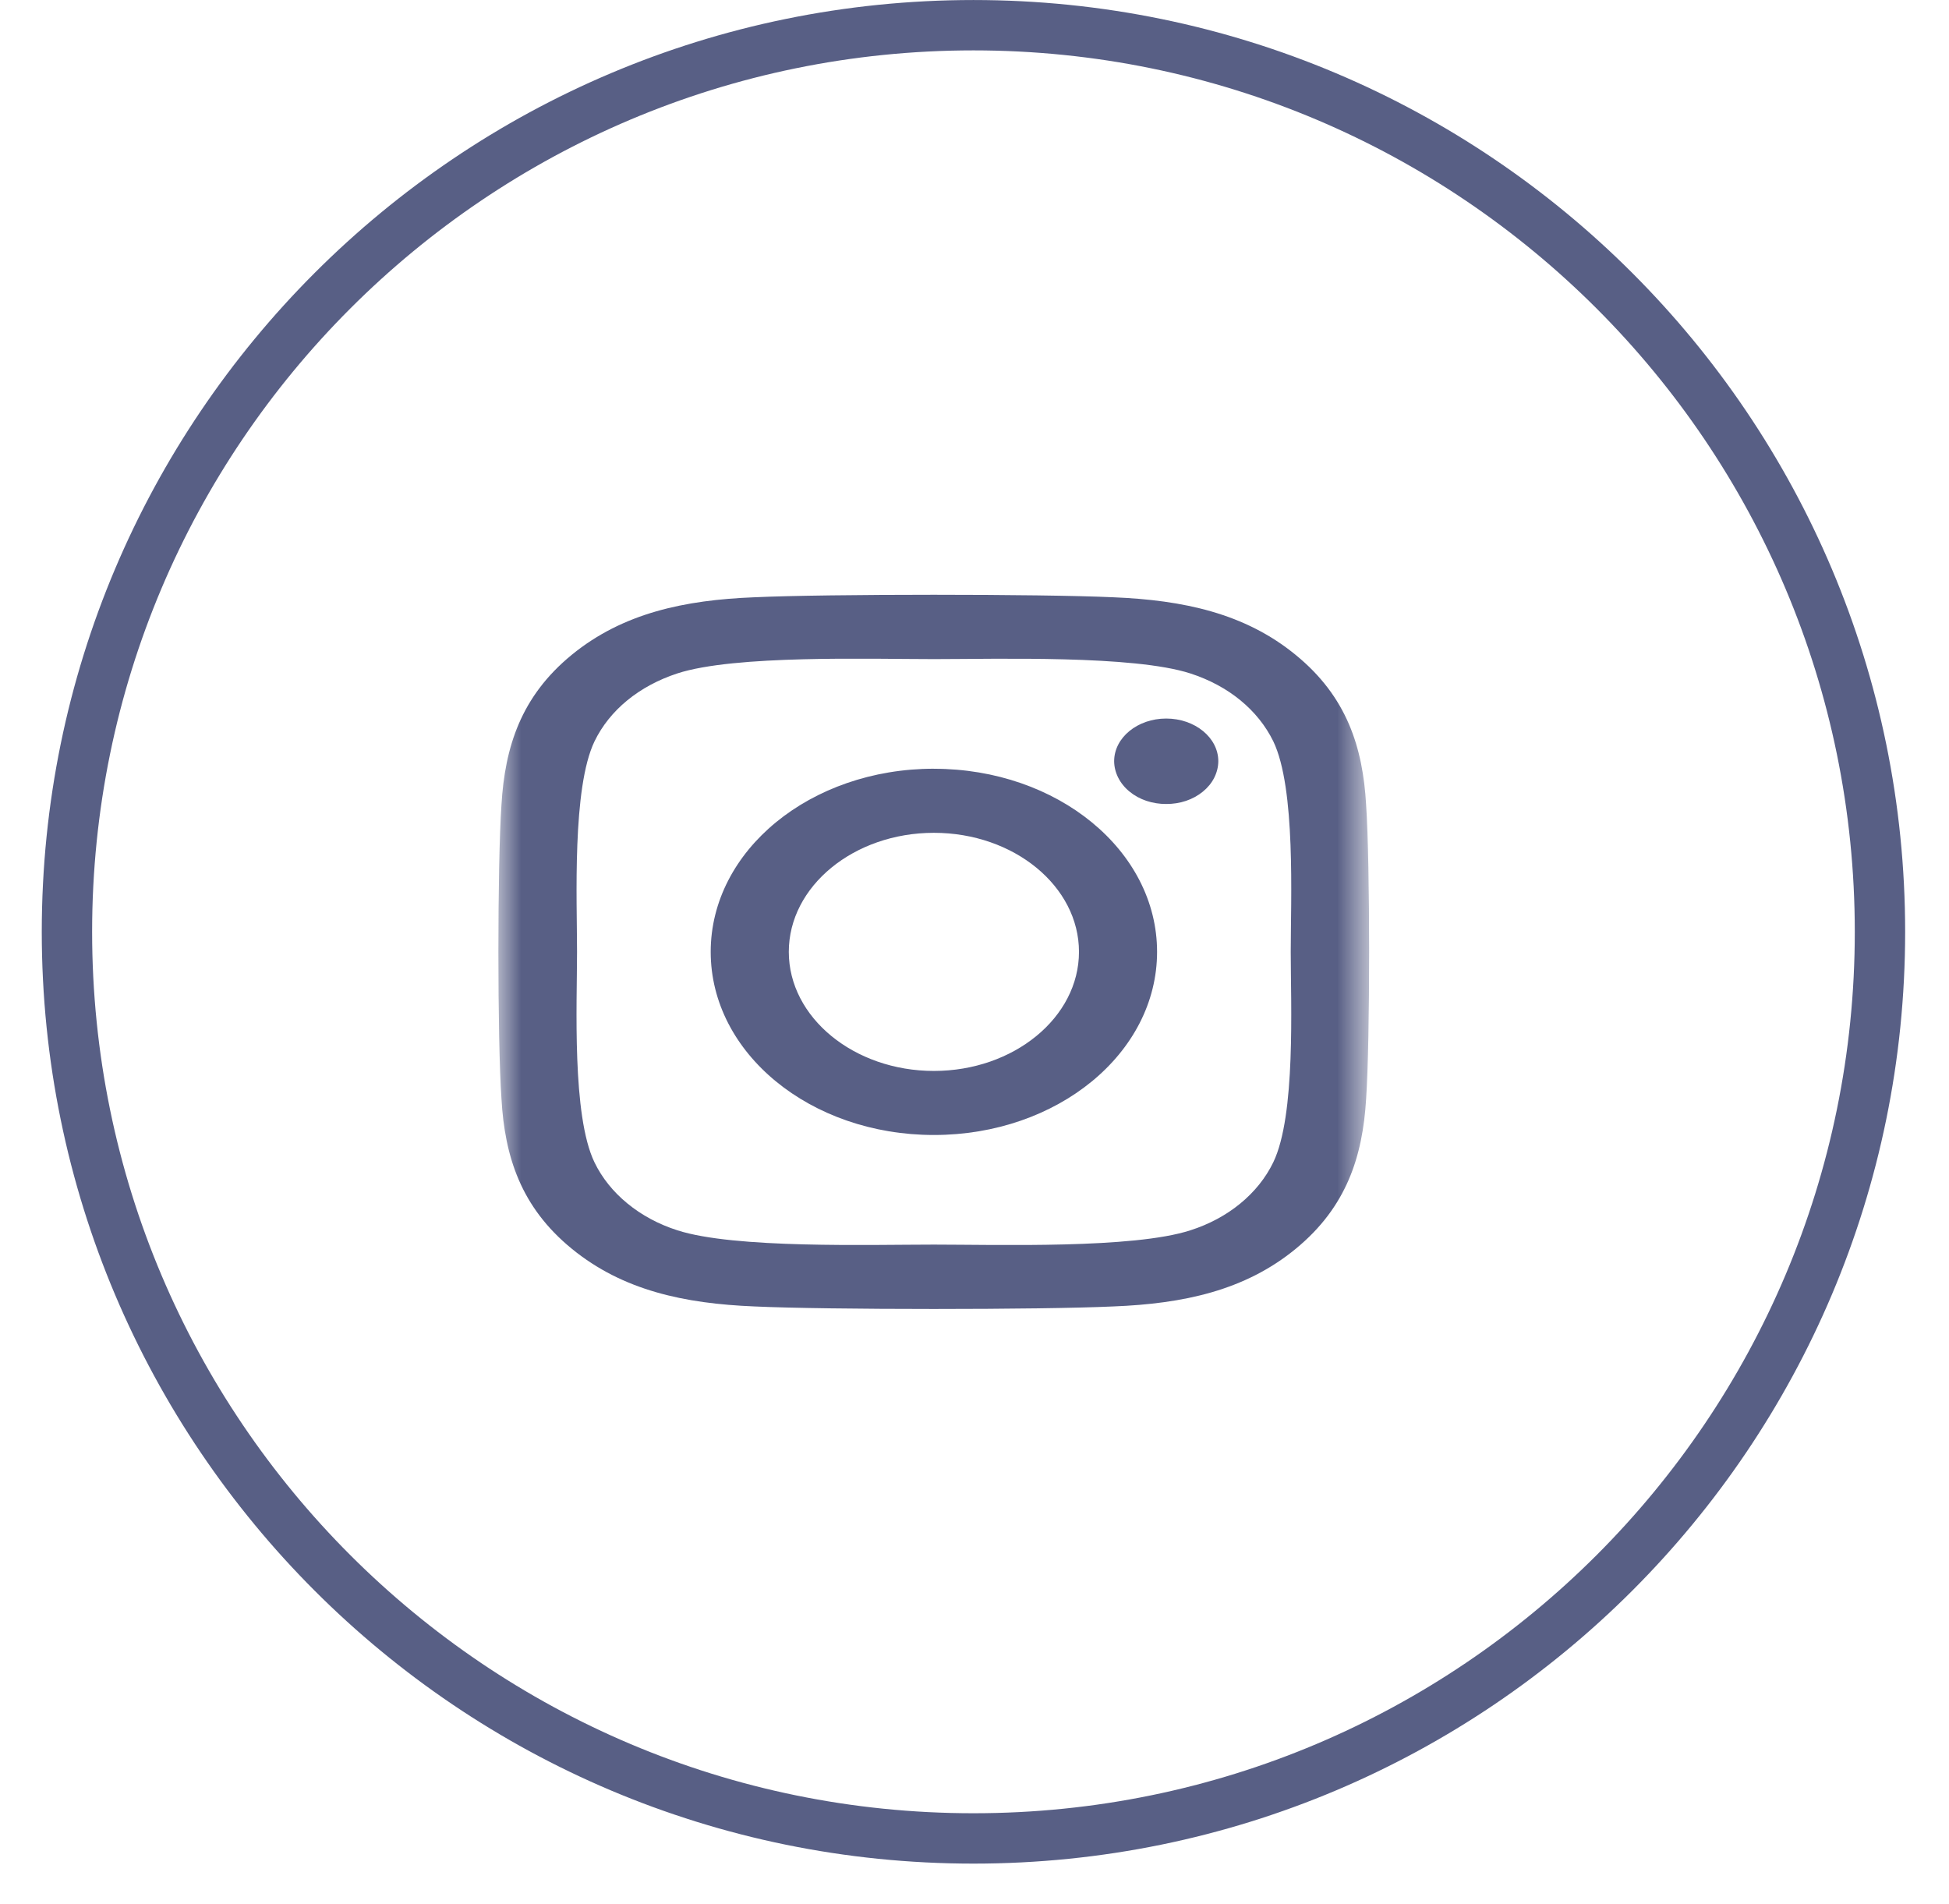
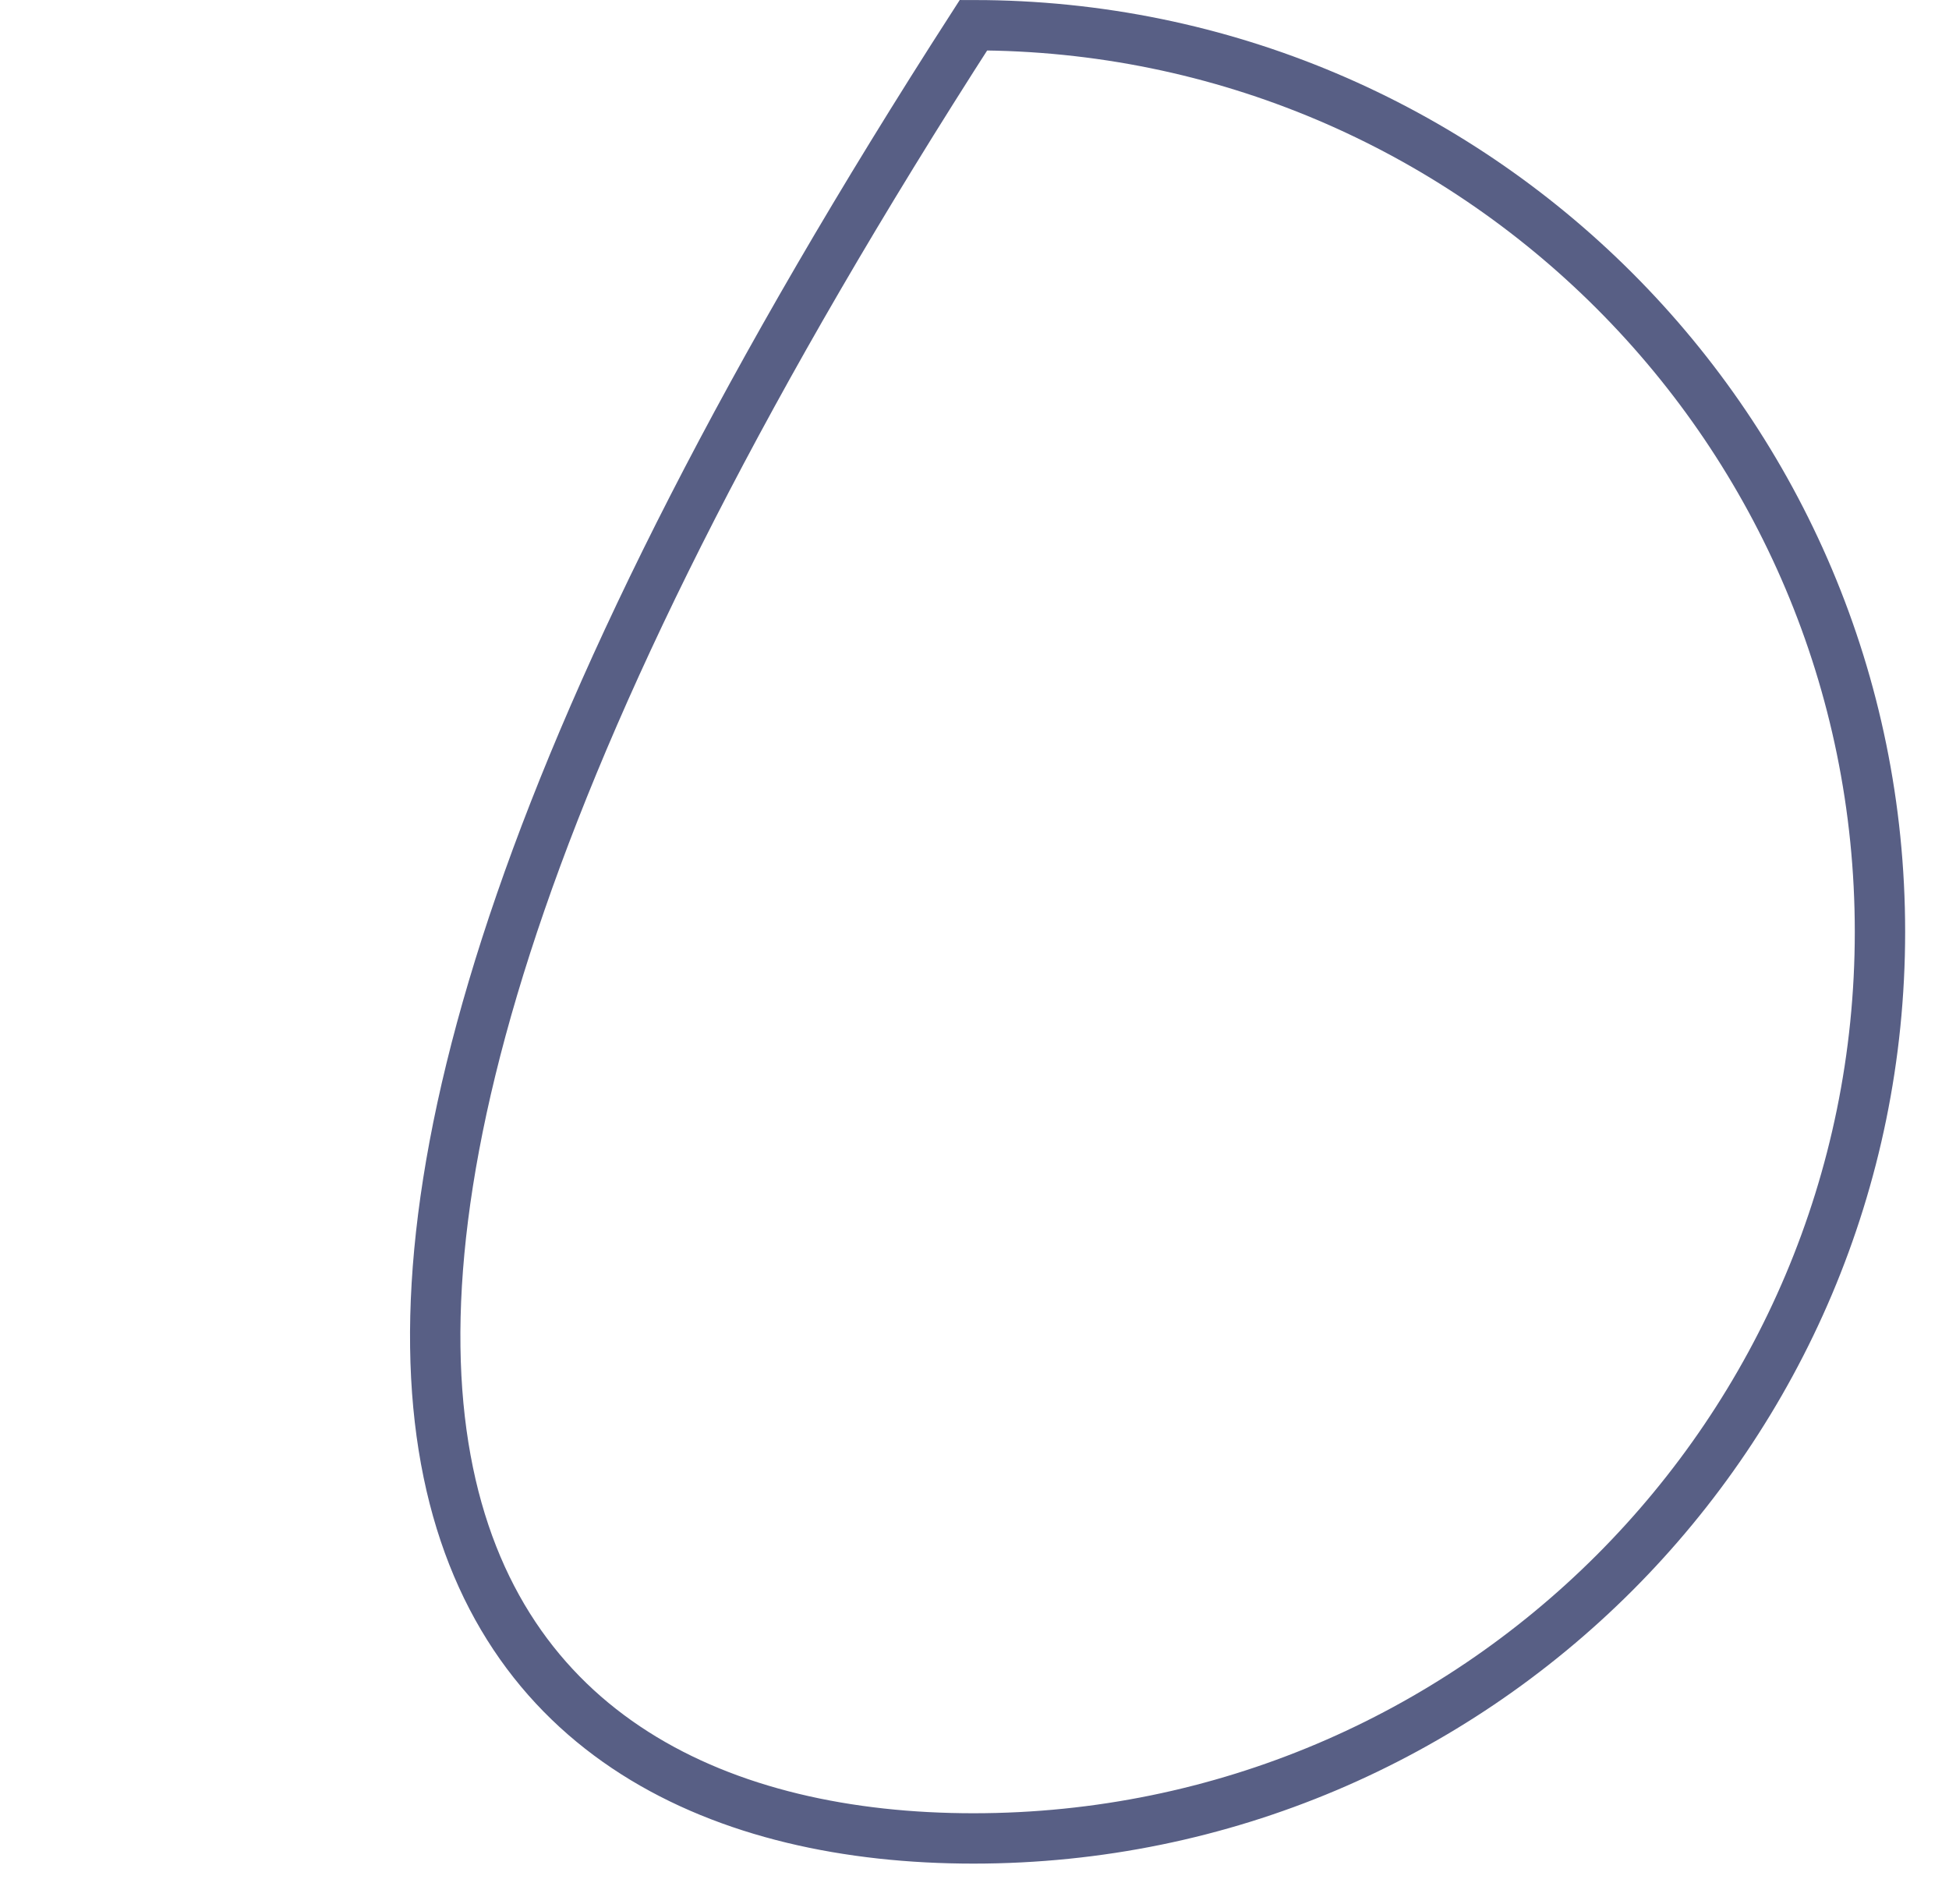
<svg xmlns="http://www.w3.org/2000/svg" width="43" height="42" viewBox="0 0 43 42" fill="none">
-   <path d="M41.477 20.556C41.477 9.51 32.522 0.556 21.477 0.556C10.431 0.556 1.477 9.51 1.477 20.556C1.477 31.601 10.431 40.556 21.477 40.556C32.522 40.556 41.477 31.601 41.477 20.556Z" stroke="#585F85" stroke-width="1.111" />
+   <path d="M41.477 20.556C41.477 9.51 32.522 0.556 21.477 0.556C1.477 31.601 10.431 40.556 21.477 40.556C32.522 40.556 41.477 31.601 41.477 20.556Z" stroke="#585F85" stroke-width="1.111" />
  <mask id="mask0_91_1872" style="mask-type:luminance" maskUnits="userSpaceOnUse" x="11" y="12" width="20" height="18">
-     <path d="M11 12H30.2V30H11V12Z" fill="white" />
-   </mask>
+     </mask>
  <g mask="url(#mask0_91_1872)">
-     <path d="M20.604 16.958C17.879 16.958 15.68 18.762 15.68 20.998C15.68 23.235 17.879 25.038 20.604 25.038C23.329 25.038 25.528 23.235 25.528 20.998C25.528 18.762 23.329 16.959 20.604 16.959V16.958ZM20.604 23.625C18.843 23.625 17.403 22.447 17.403 20.998C17.403 19.55 18.839 18.372 20.604 18.372C22.369 18.372 23.805 19.55 23.805 20.998C23.805 22.447 22.365 23.625 20.604 23.625ZM26.879 16.793C26.878 16.918 26.847 17.042 26.789 17.157C26.731 17.272 26.646 17.376 26.539 17.463C26.432 17.551 26.306 17.62 26.167 17.667C26.028 17.714 25.879 17.737 25.729 17.736C25.58 17.737 25.431 17.713 25.293 17.667C25.154 17.62 25.027 17.551 24.921 17.463C24.814 17.376 24.729 17.271 24.671 17.156C24.613 17.041 24.582 16.918 24.581 16.793C24.581 16.273 25.096 15.851 25.729 15.851C26.364 15.851 26.879 16.273 26.879 16.793ZM30.14 17.749C30.067 16.488 29.716 15.37 28.588 14.449C27.465 13.527 26.103 13.239 24.564 13.176C22.977 13.102 18.225 13.102 16.64 13.176C15.107 13.236 13.743 13.523 12.616 14.444C11.488 15.367 11.141 16.483 11.064 17.746C10.973 19.047 10.973 22.946 11.064 24.246C11.137 25.509 11.488 26.627 12.616 27.548C13.743 28.469 15.101 28.757 16.64 28.82C18.227 28.895 22.979 28.895 24.564 28.82C26.103 28.76 27.465 28.472 28.588 27.548C29.711 26.626 30.063 25.509 30.14 24.247C30.229 22.946 30.229 19.05 30.14 17.749ZM28.091 25.642C27.926 25.983 27.679 26.291 27.365 26.549C27.051 26.807 26.677 27.008 26.265 27.14C25.001 27.551 22.001 27.456 20.604 27.456C19.207 27.456 16.203 27.548 14.943 27.14C14.531 27.008 14.157 26.807 13.843 26.549C13.528 26.292 13.281 25.983 13.116 25.642C12.616 24.605 12.731 22.145 12.731 20.998C12.731 19.852 12.62 17.387 13.117 16.353C13.451 15.665 14.099 15.133 14.943 14.856C16.207 14.444 19.207 14.54 20.604 14.54C22.001 14.54 25.005 14.449 26.265 14.857C27.105 15.13 27.752 15.661 28.092 16.353C28.592 17.391 28.477 19.852 28.477 20.998C28.477 22.145 28.592 24.609 28.091 25.642Z" fill="#585F85" />
-   </g>
+     </g>
</svg>